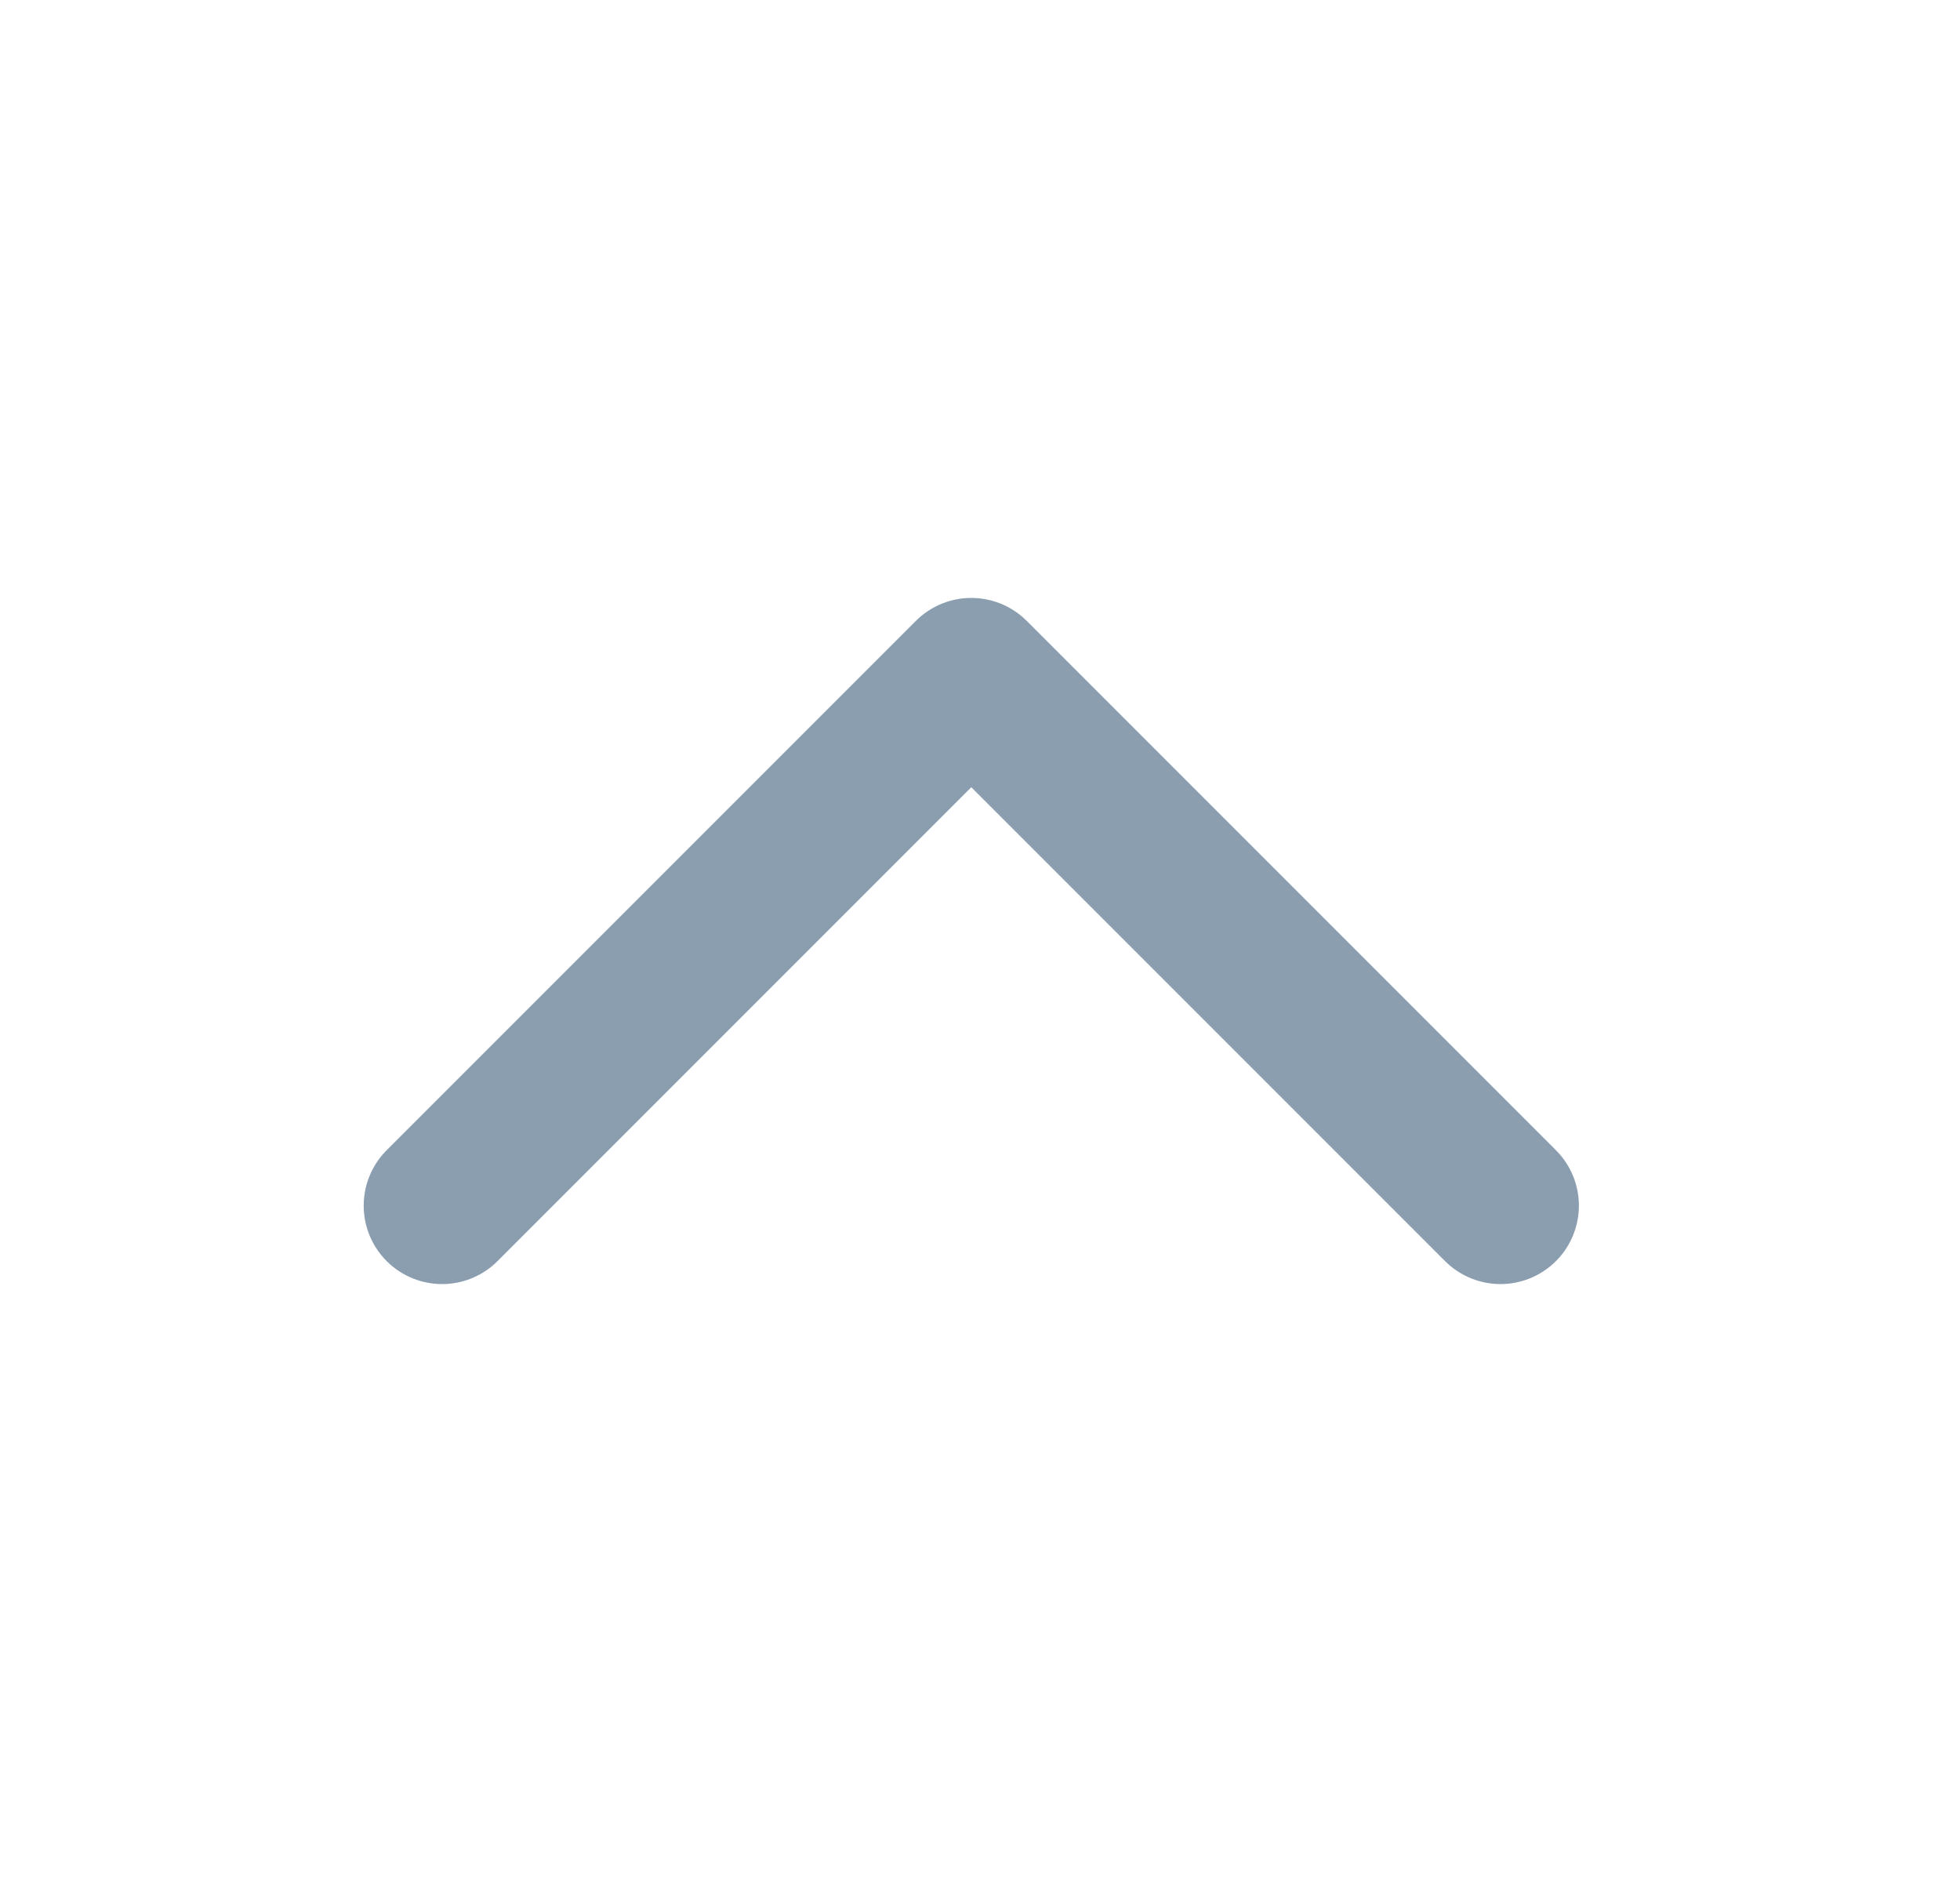
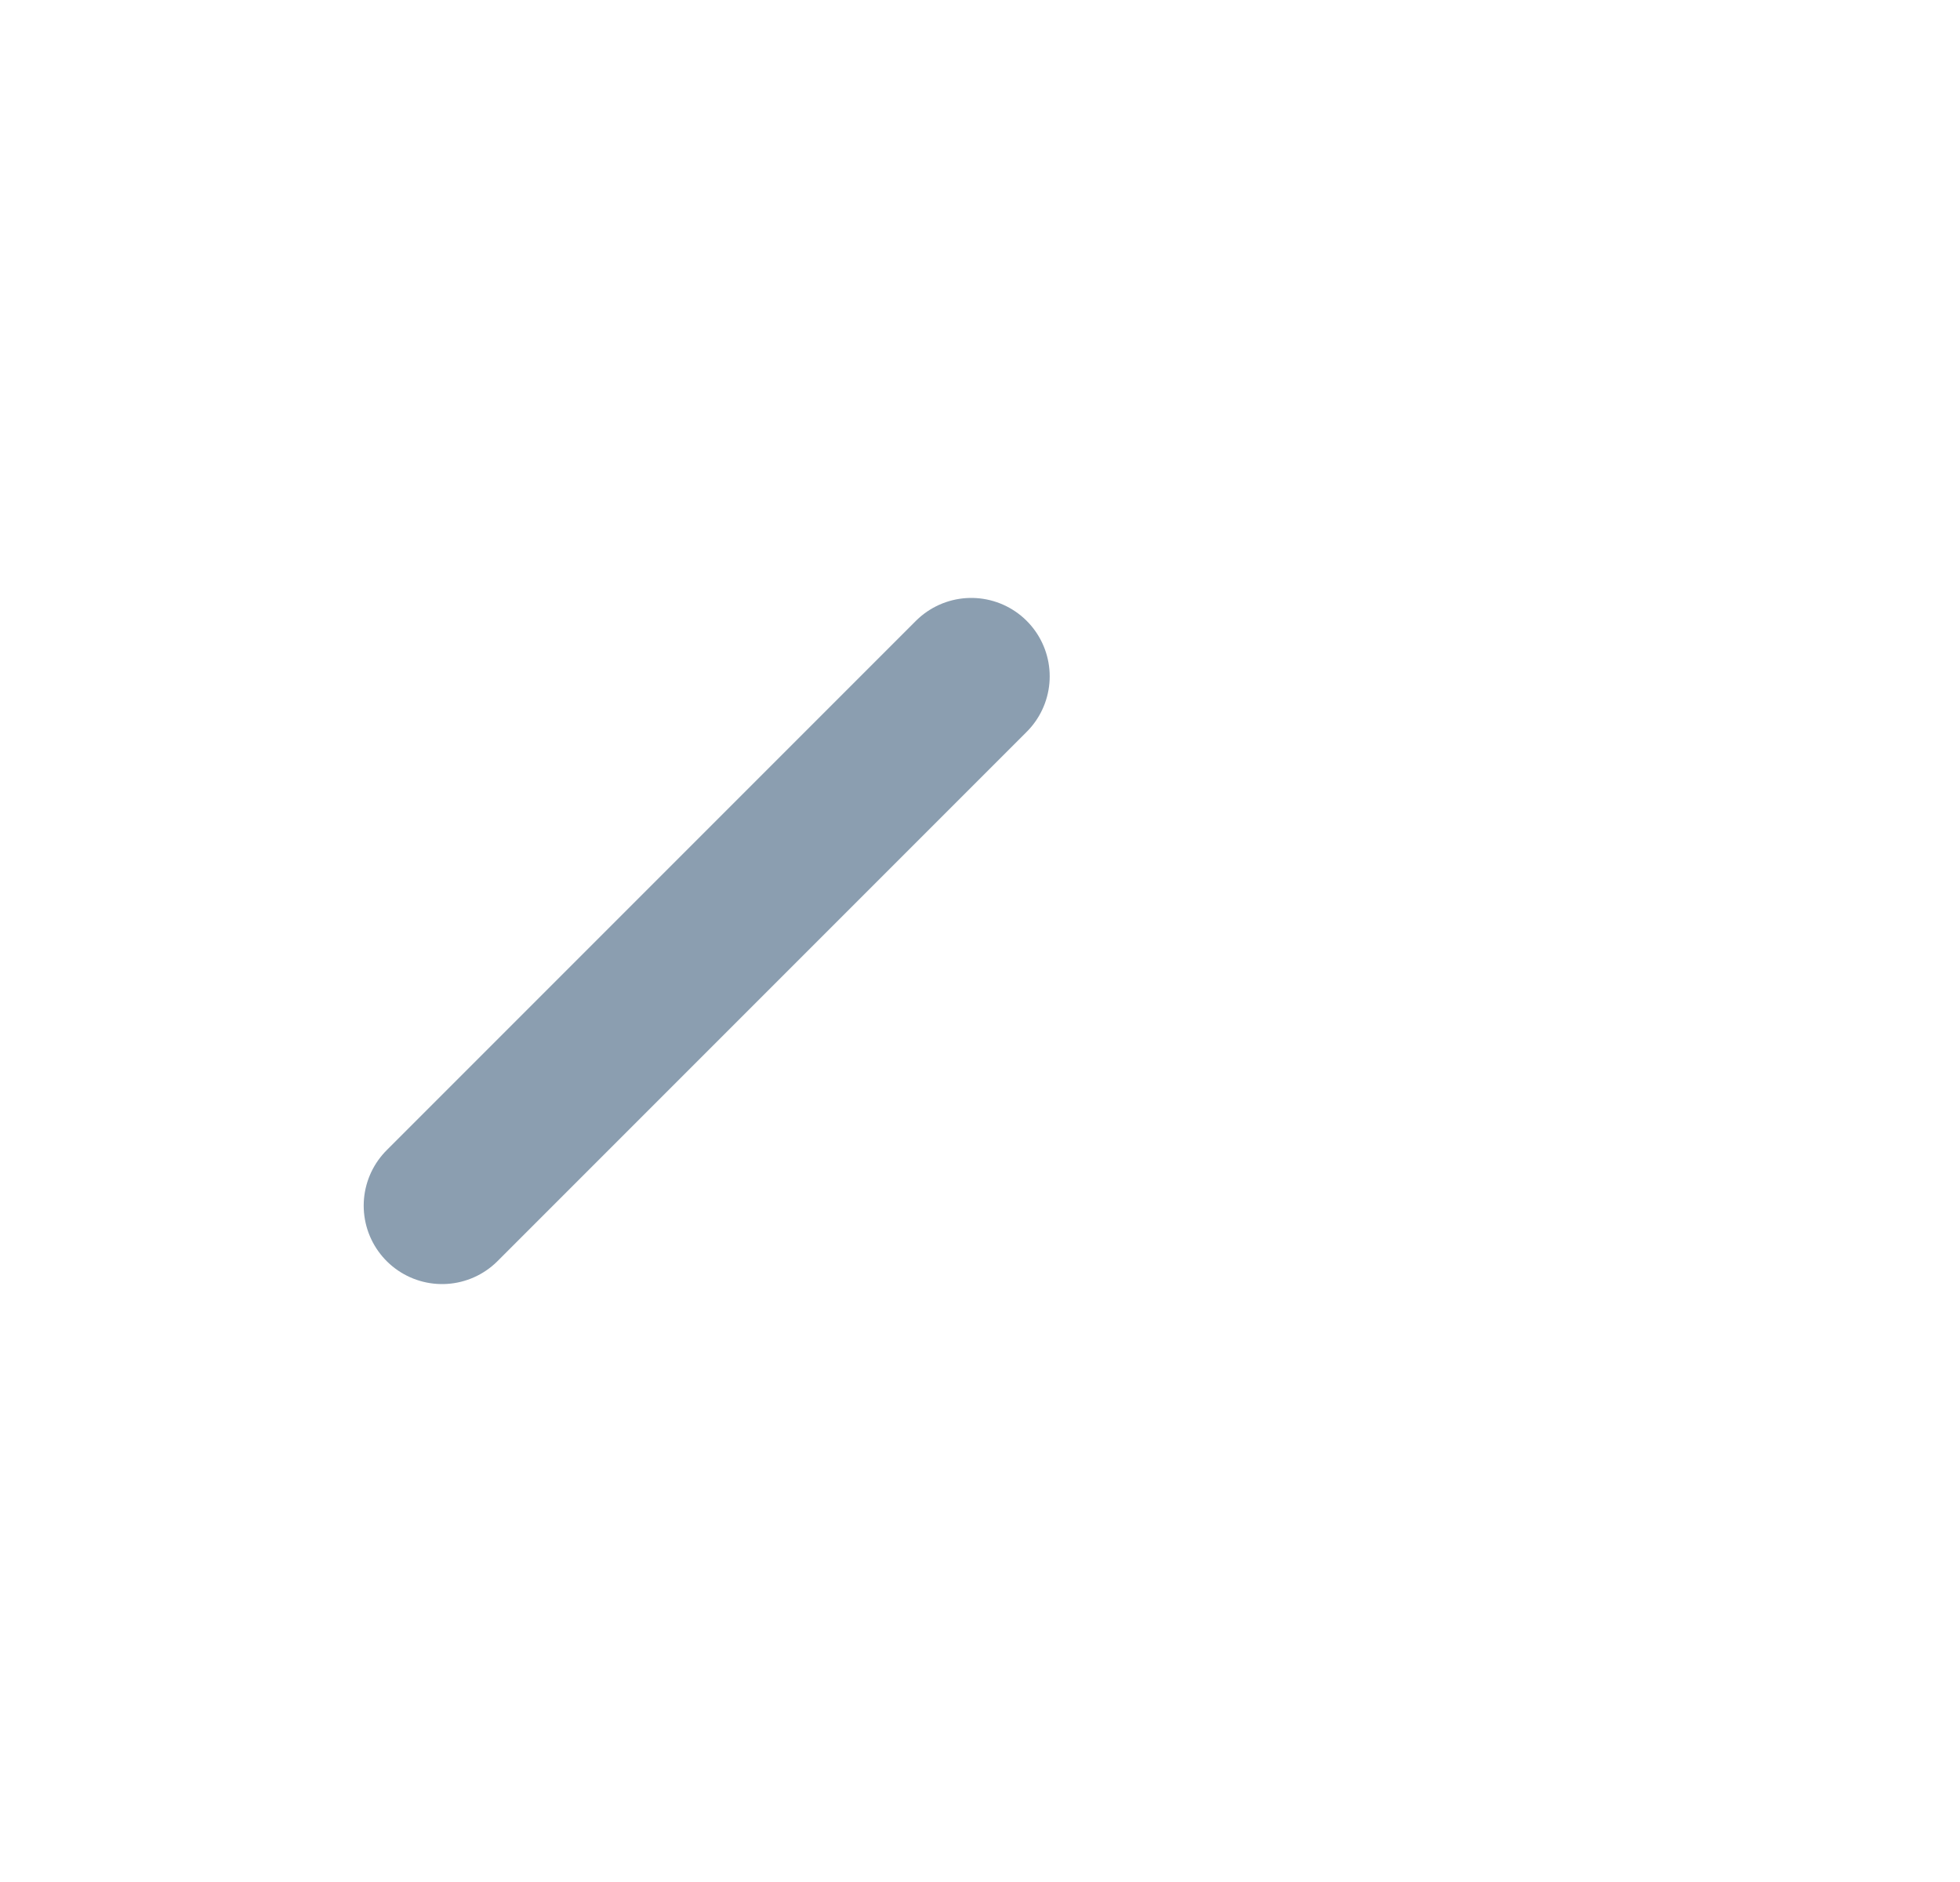
<svg xmlns="http://www.w3.org/2000/svg" width="25" height="24" viewBox="0 0 25 24" fill="none">
-   <path d="M5.639 15.375L12.389 8.625L19.139 15.375" stroke="#8B9EB0" stroke-width="2" stroke-linecap="round" stroke-linejoin="round" />
+   <path d="M5.639 15.375L12.389 8.625" stroke="#8B9EB0" stroke-width="2" stroke-linecap="round" stroke-linejoin="round" />
</svg>